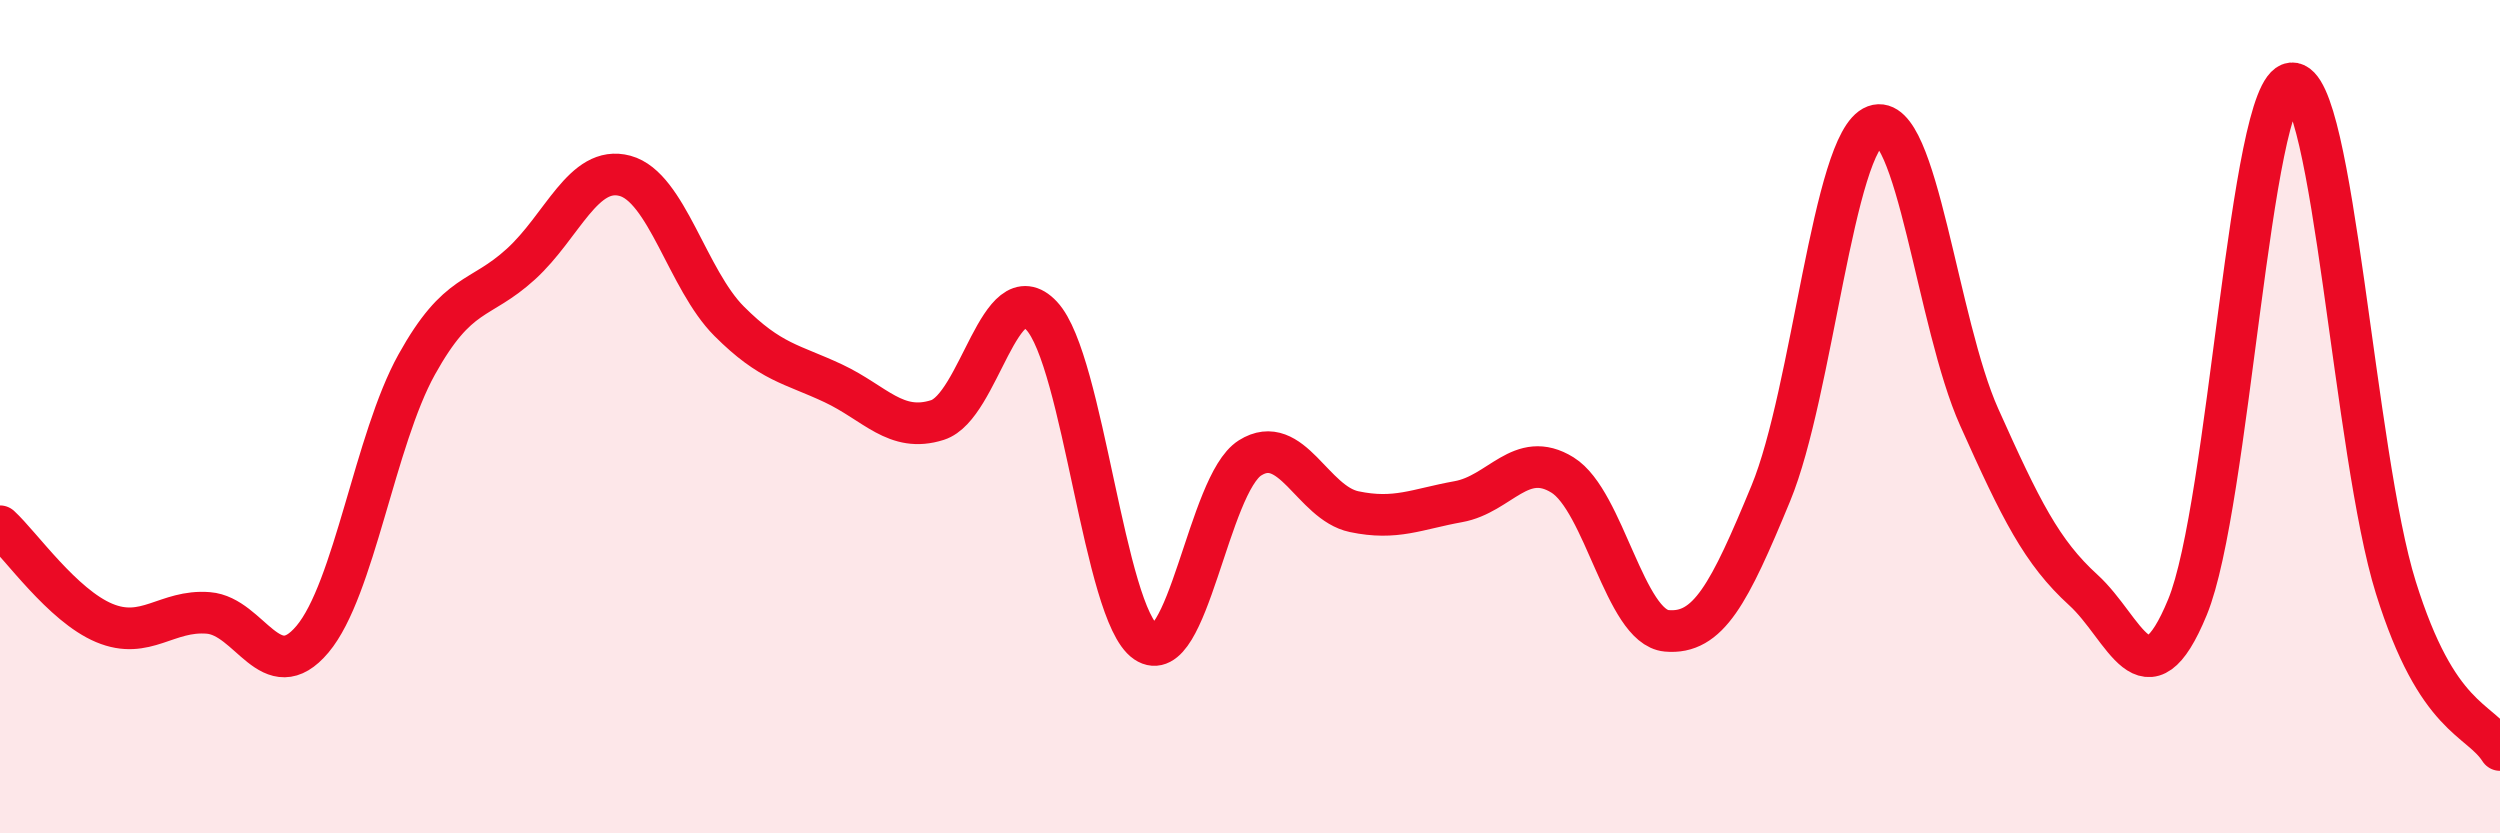
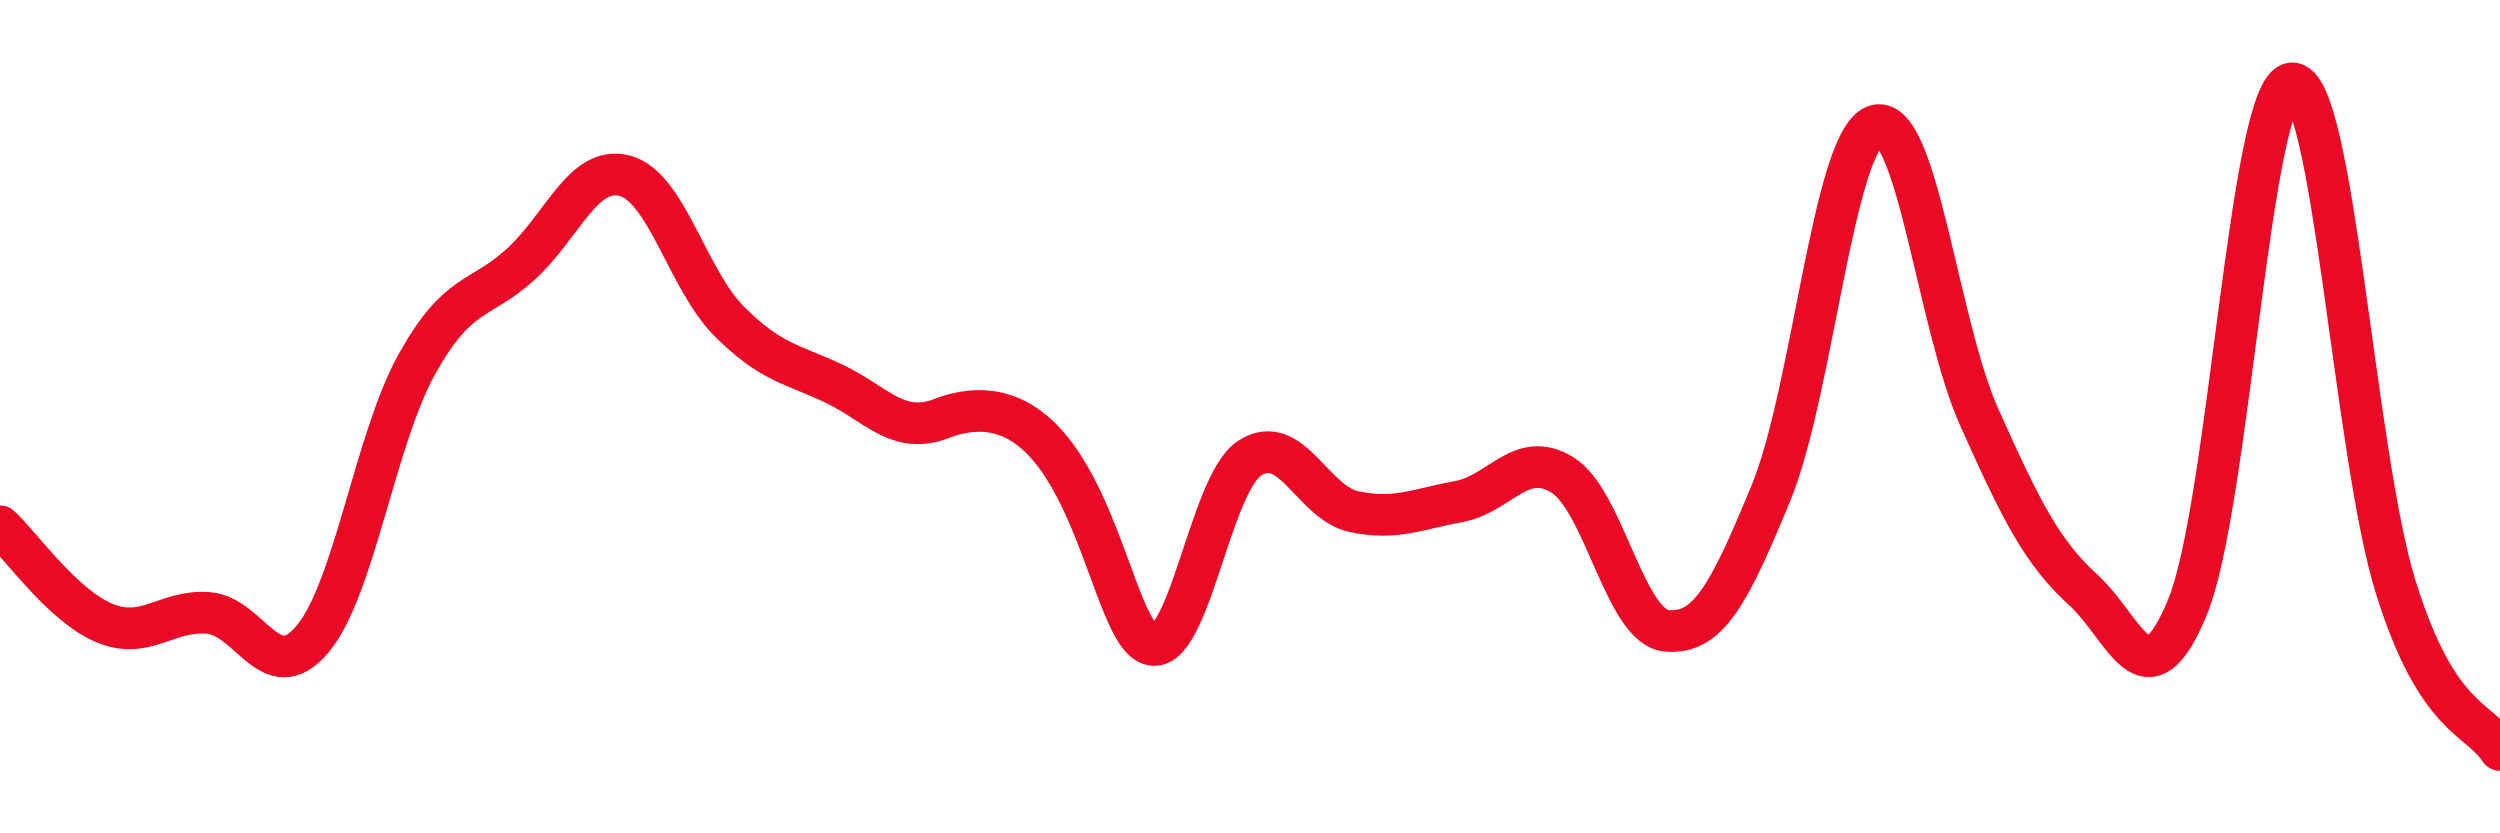
<svg xmlns="http://www.w3.org/2000/svg" width="60" height="20" viewBox="0 0 60 20">
-   <path d="M 0,12.63 C 0.5,13.09 1.5,14.53 2.5,14.95 C 3.5,15.37 4,14.63 5,14.71 C 6,14.79 6.5,16.53 7.5,15.34 C 8.5,14.15 9,10.55 10,8.75 C 11,6.95 11.5,7.25 12.5,6.34 C 13.5,5.43 14,3.95 15,4.22 C 16,4.49 16.5,6.71 17.5,7.71 C 18.5,8.71 19,8.73 20,9.2 C 21,9.67 21.5,10.4 22.5,10.08 C 23.5,9.76 24,6.51 25,7.58 C 26,8.65 26.5,14.73 27.5,15.41 C 28.5,16.09 29,11.62 30,10.99 C 31,10.36 31.5,12.07 32.5,12.28 C 33.5,12.49 34,12.22 35,12.04 C 36,11.86 36.5,10.78 37.5,11.4 C 38.5,12.02 39,15.05 40,15.14 C 41,15.23 41.5,14.26 42.5,11.84 C 43.5,9.42 44,3.39 45,3.02 C 46,2.65 46.5,7.78 47.5,10.01 C 48.5,12.24 49,13.25 50,14.16 C 51,15.07 51.5,17 52.5,14.57 C 53.5,12.14 54,2.09 55,2 C 56,1.91 56.5,10.9 57.5,14.1 C 58.5,17.3 59.5,17.22 60,18L60 20L0 20Z" fill="#EB0A25" opacity="0.1" stroke-linecap="round" stroke-linejoin="round" />
-   <path d="M 0,12.63 C 0.5,13.09 1.5,14.53 2.5,14.95 C 3.5,15.37 4,14.63 5,14.71 C 6,14.79 6.5,16.53 7.5,15.34 C 8.5,14.15 9,10.55 10,8.75 C 11,6.95 11.5,7.25 12.5,6.34 C 13.5,5.43 14,3.95 15,4.22 C 16,4.49 16.5,6.71 17.5,7.71 C 18.5,8.71 19,8.73 20,9.2 C 21,9.67 21.5,10.4 22.5,10.08 C 23.5,9.76 24,6.51 25,7.58 C 26,8.65 26.5,14.73 27.5,15.41 C 28.5,16.09 29,11.62 30,10.99 C 31,10.36 31.5,12.07 32.5,12.28 C 33.5,12.49 34,12.22 35,12.04 C 36,11.86 36.5,10.78 37.5,11.4 C 38.5,12.02 39,15.05 40,15.14 C 41,15.23 41.5,14.26 42.5,11.84 C 43.5,9.42 44,3.39 45,3.02 C 46,2.65 46.5,7.78 47.5,10.01 C 48.5,12.24 49,13.25 50,14.16 C 51,15.07 51.5,17 52.5,14.57 C 53.5,12.14 54,2.09 55,2 C 56,1.91 56.5,10.9 57.5,14.1 C 58.5,17.3 59.5,17.22 60,18" stroke="#EB0A25" stroke-width="1" fill="none" stroke-linecap="round" stroke-linejoin="round" />
+   <path d="M 0,12.63 C 0.5,13.09 1.5,14.53 2.5,14.95 C 3.5,15.37 4,14.63 5,14.71 C 6,14.79 6.5,16.53 7.5,15.34 C 8.5,14.15 9,10.55 10,8.75 C 11,6.95 11.5,7.25 12.5,6.34 C 13.5,5.43 14,3.95 15,4.22 C 16,4.49 16.5,6.71 17.5,7.71 C 18.5,8.71 19,8.73 20,9.2 C 21,9.67 21.5,10.4 22.5,10.08 C 26,8.65 26.5,14.73 27.5,15.41 C 28.5,16.09 29,11.62 30,10.99 C 31,10.36 31.5,12.07 32.5,12.28 C 33.5,12.49 34,12.22 35,12.04 C 36,11.86 36.5,10.78 37.5,11.4 C 38.5,12.02 39,15.05 40,15.14 C 41,15.23 41.5,14.26 42.5,11.84 C 43.5,9.42 44,3.39 45,3.02 C 46,2.65 46.5,7.78 47.5,10.01 C 48.5,12.24 49,13.25 50,14.16 C 51,15.07 51.5,17 52.5,14.57 C 53.5,12.14 54,2.09 55,2 C 56,1.91 56.5,10.9 57.5,14.1 C 58.5,17.3 59.5,17.22 60,18" stroke="#EB0A25" stroke-width="1" fill="none" stroke-linecap="round" stroke-linejoin="round" />
</svg>